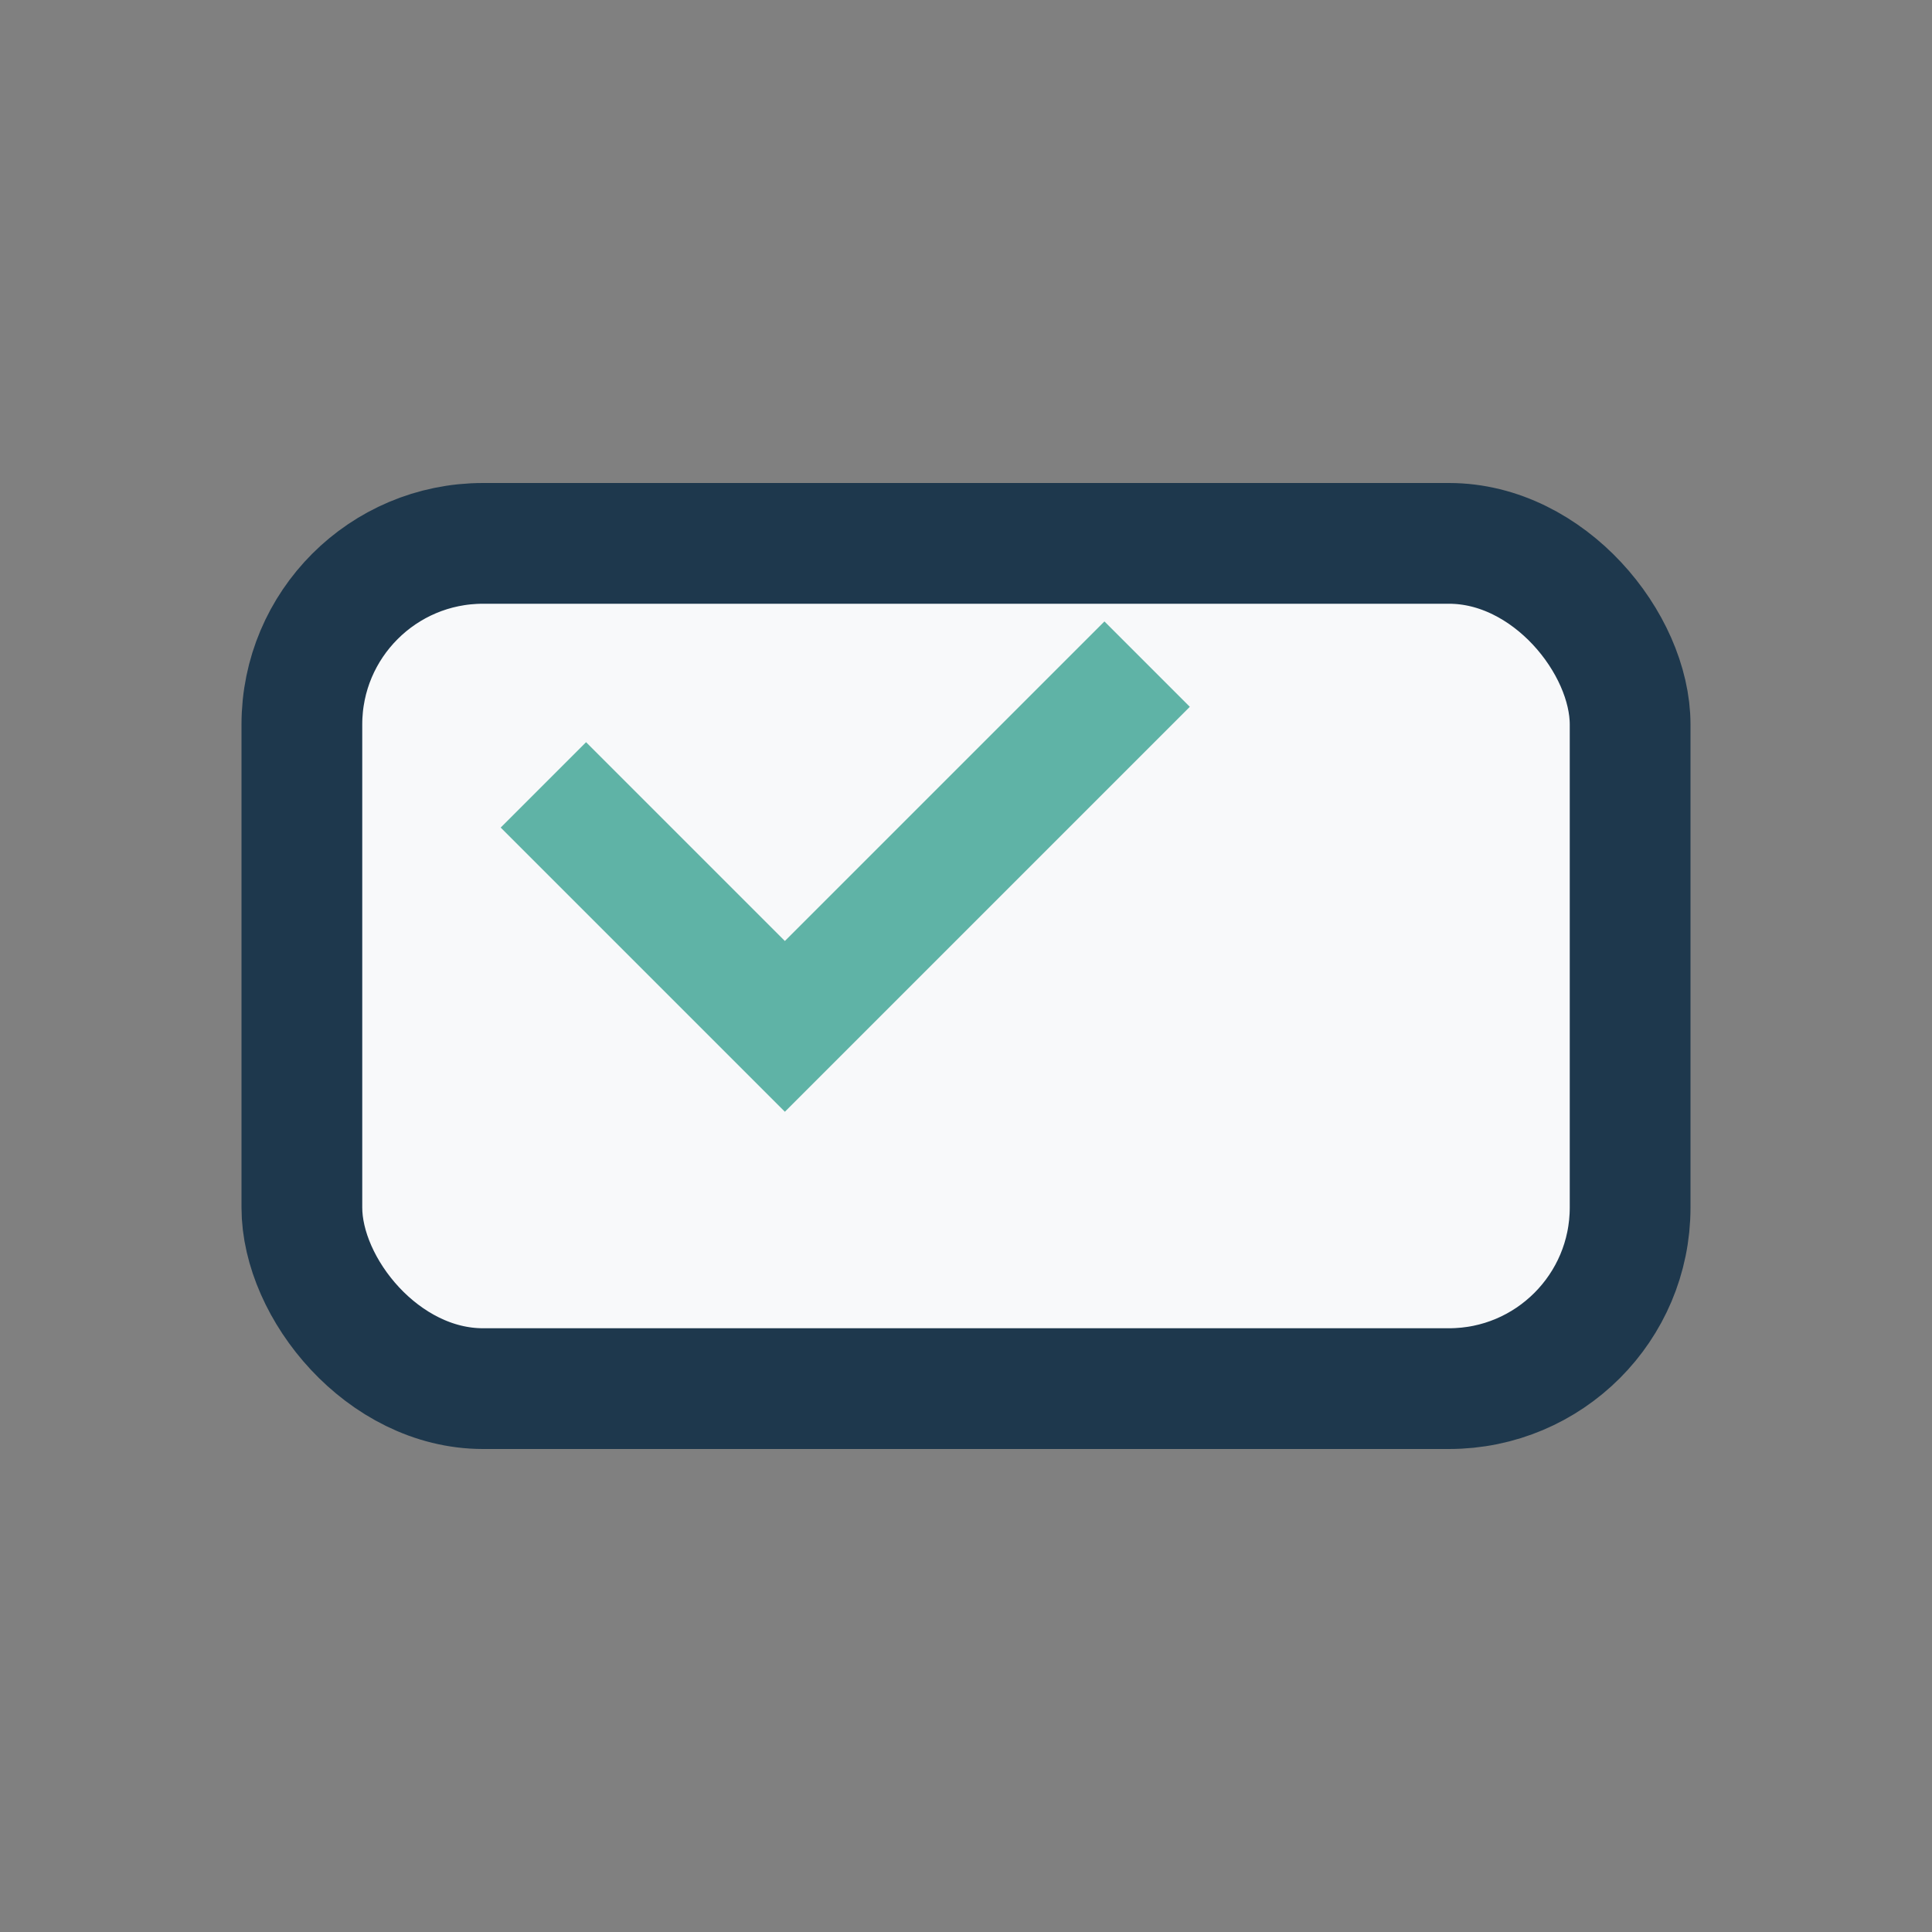
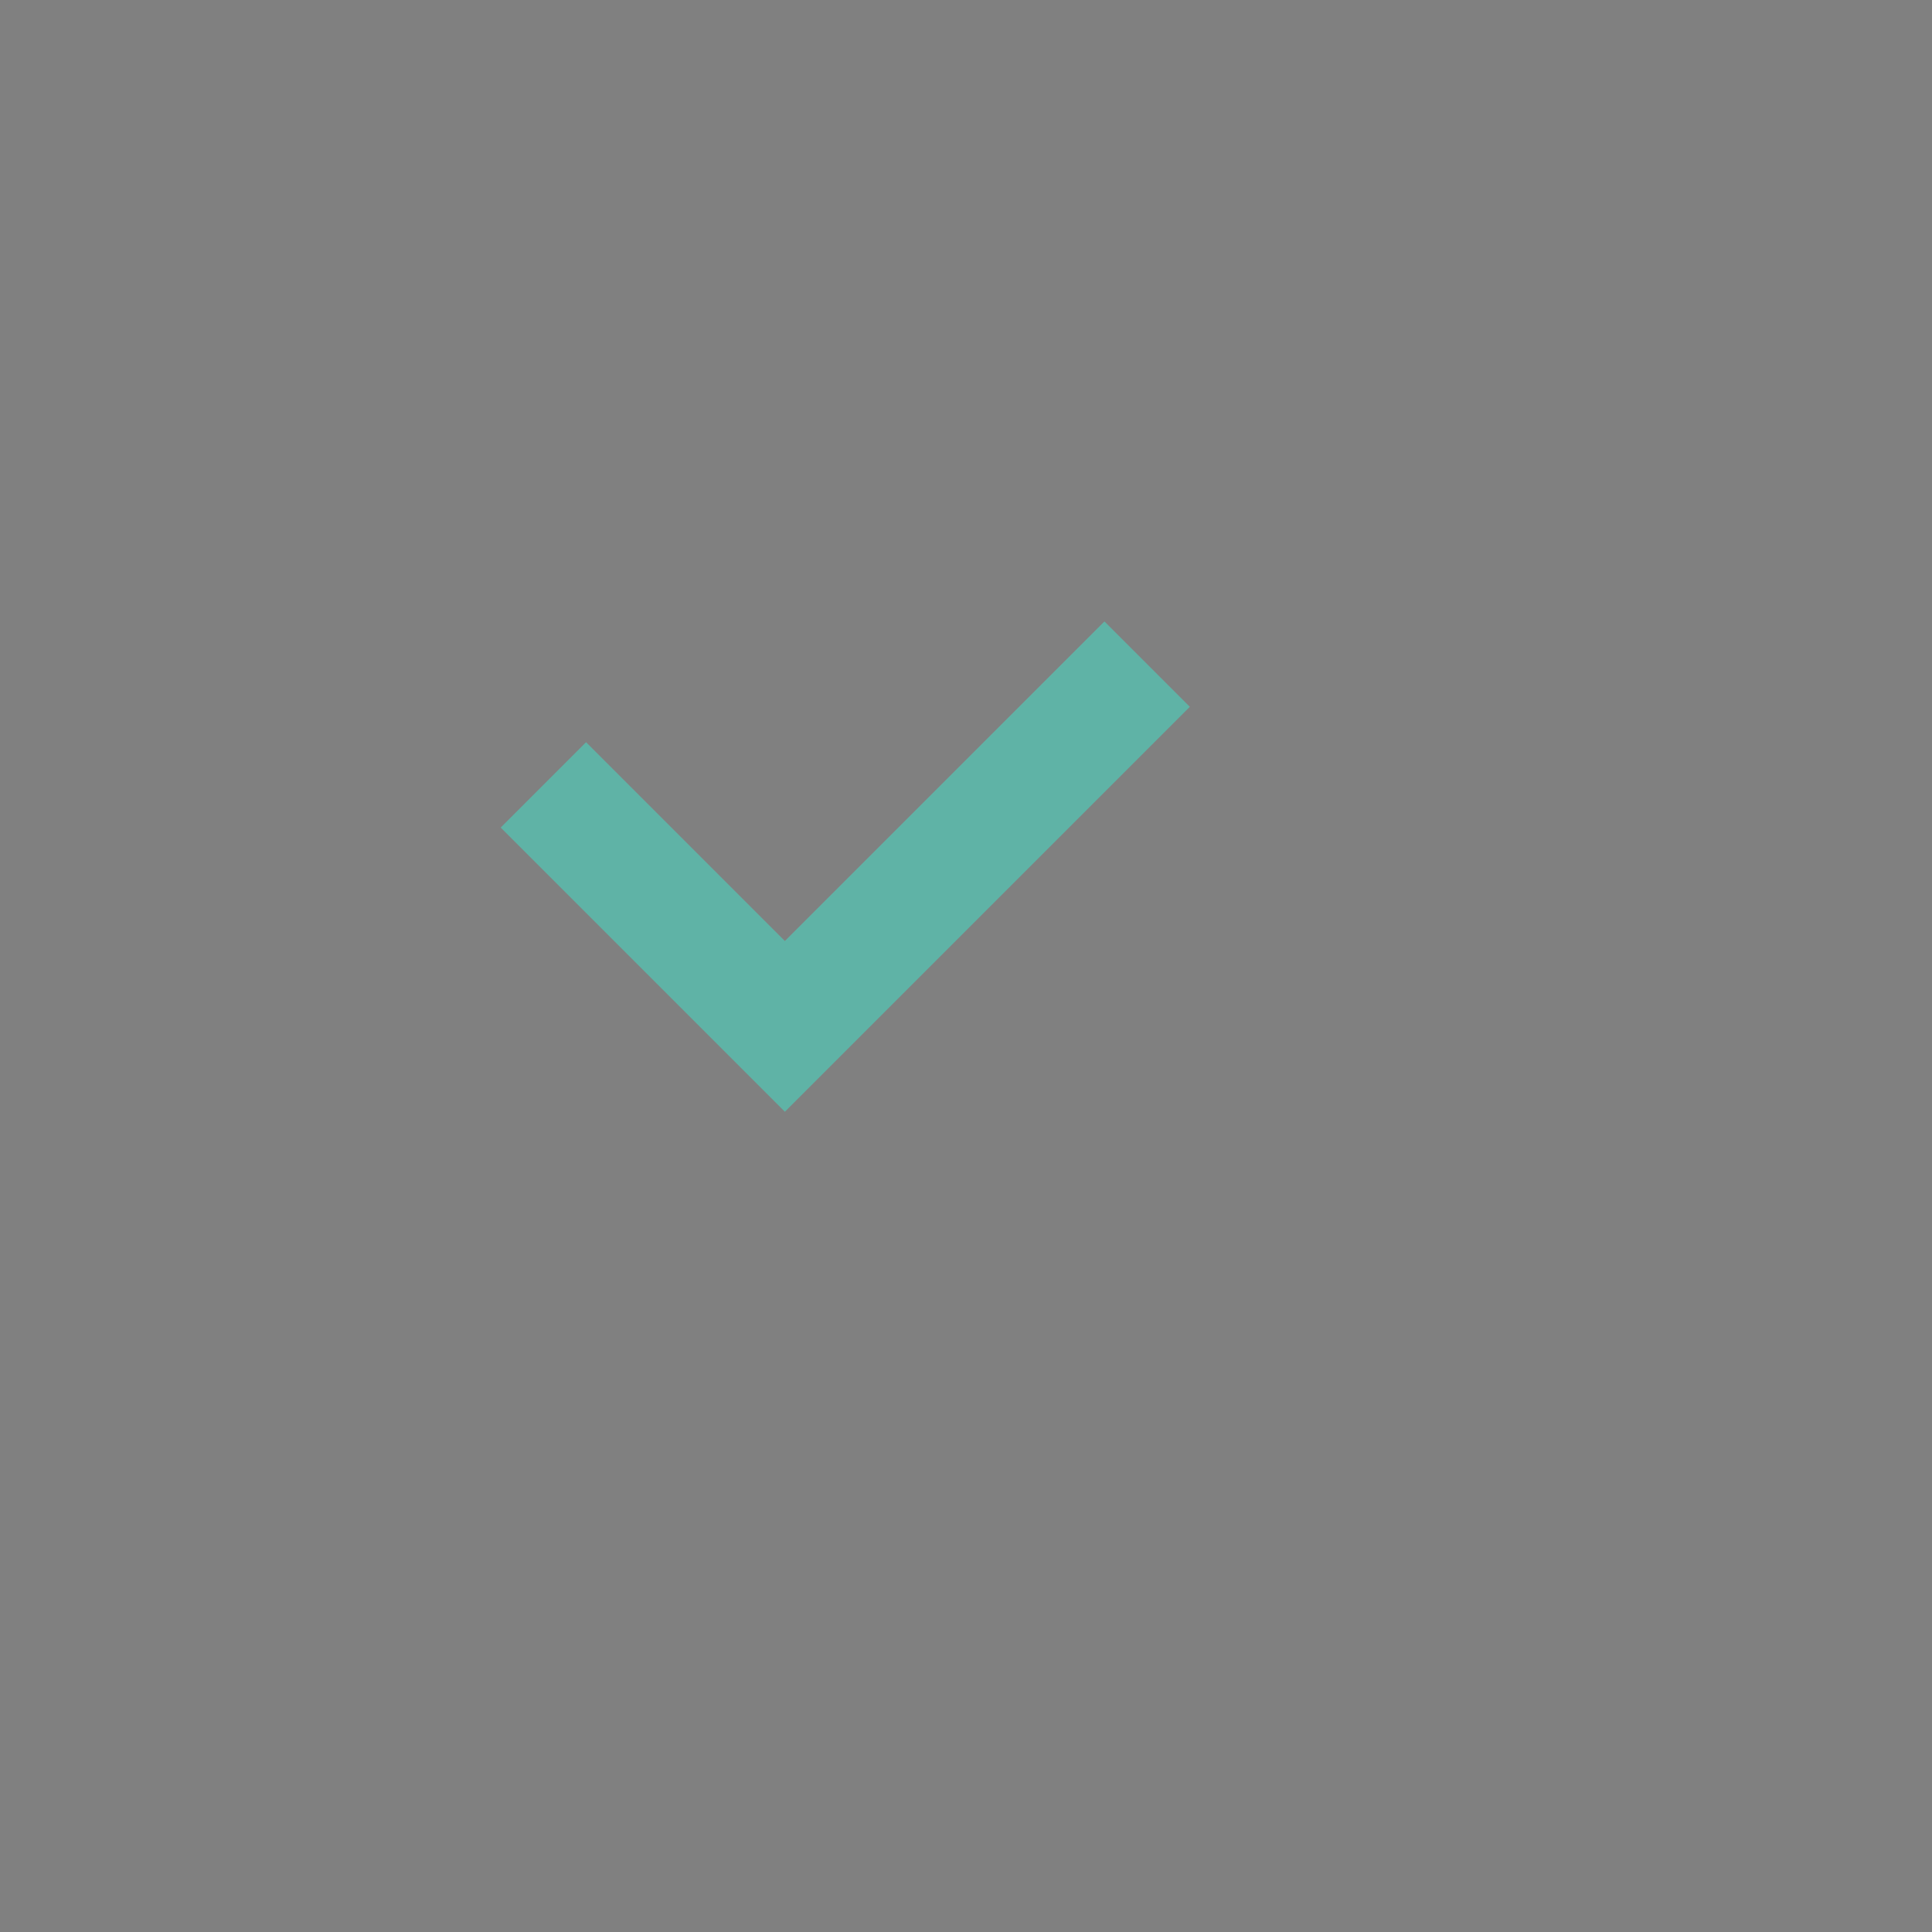
<svg xmlns="http://www.w3.org/2000/svg" width="32" height="32" viewBox="0 0 32 32">
  <rect x="0" y="0" width="32" height="32" fill="#808080" stroke="none" />
-   <rect x="5" y="9" width="22" height="14" rx="3" fill="#F8F9FA" stroke="#1E384D" stroke-width="2" />
  <path d="M9 13l4 4 6-6" fill="none" stroke="#5FB3A6" stroke-width="2" />
</svg>